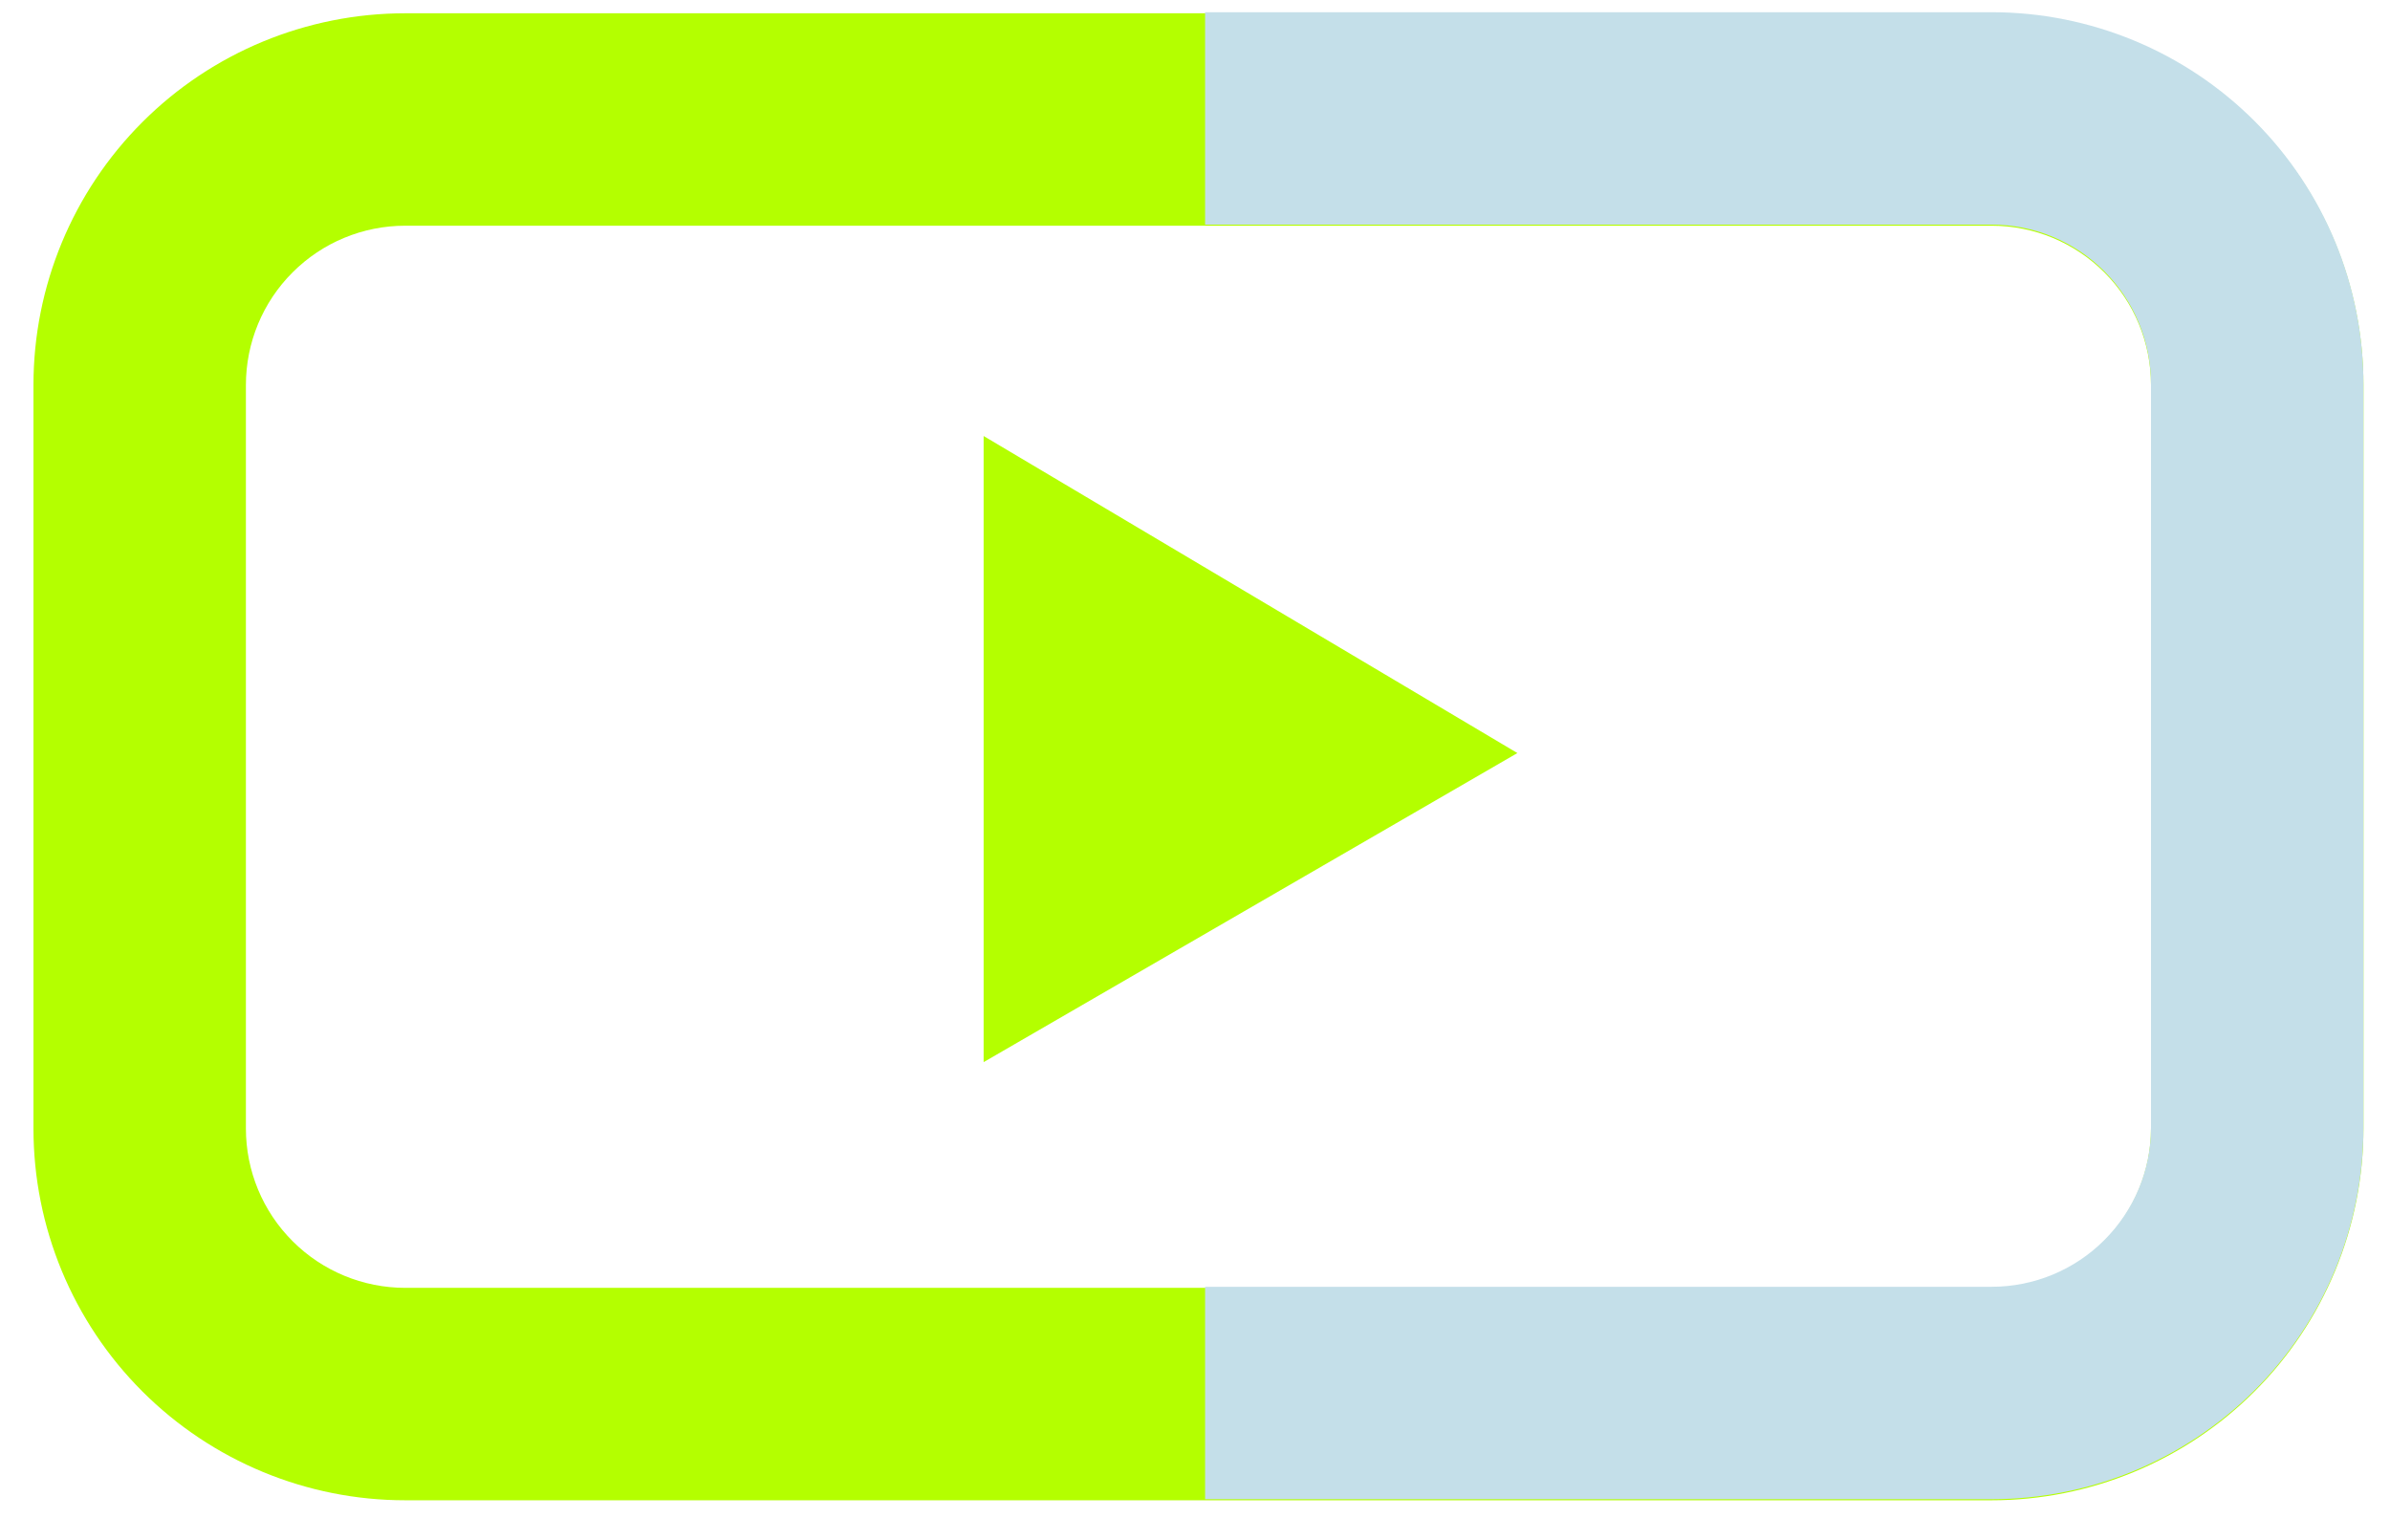
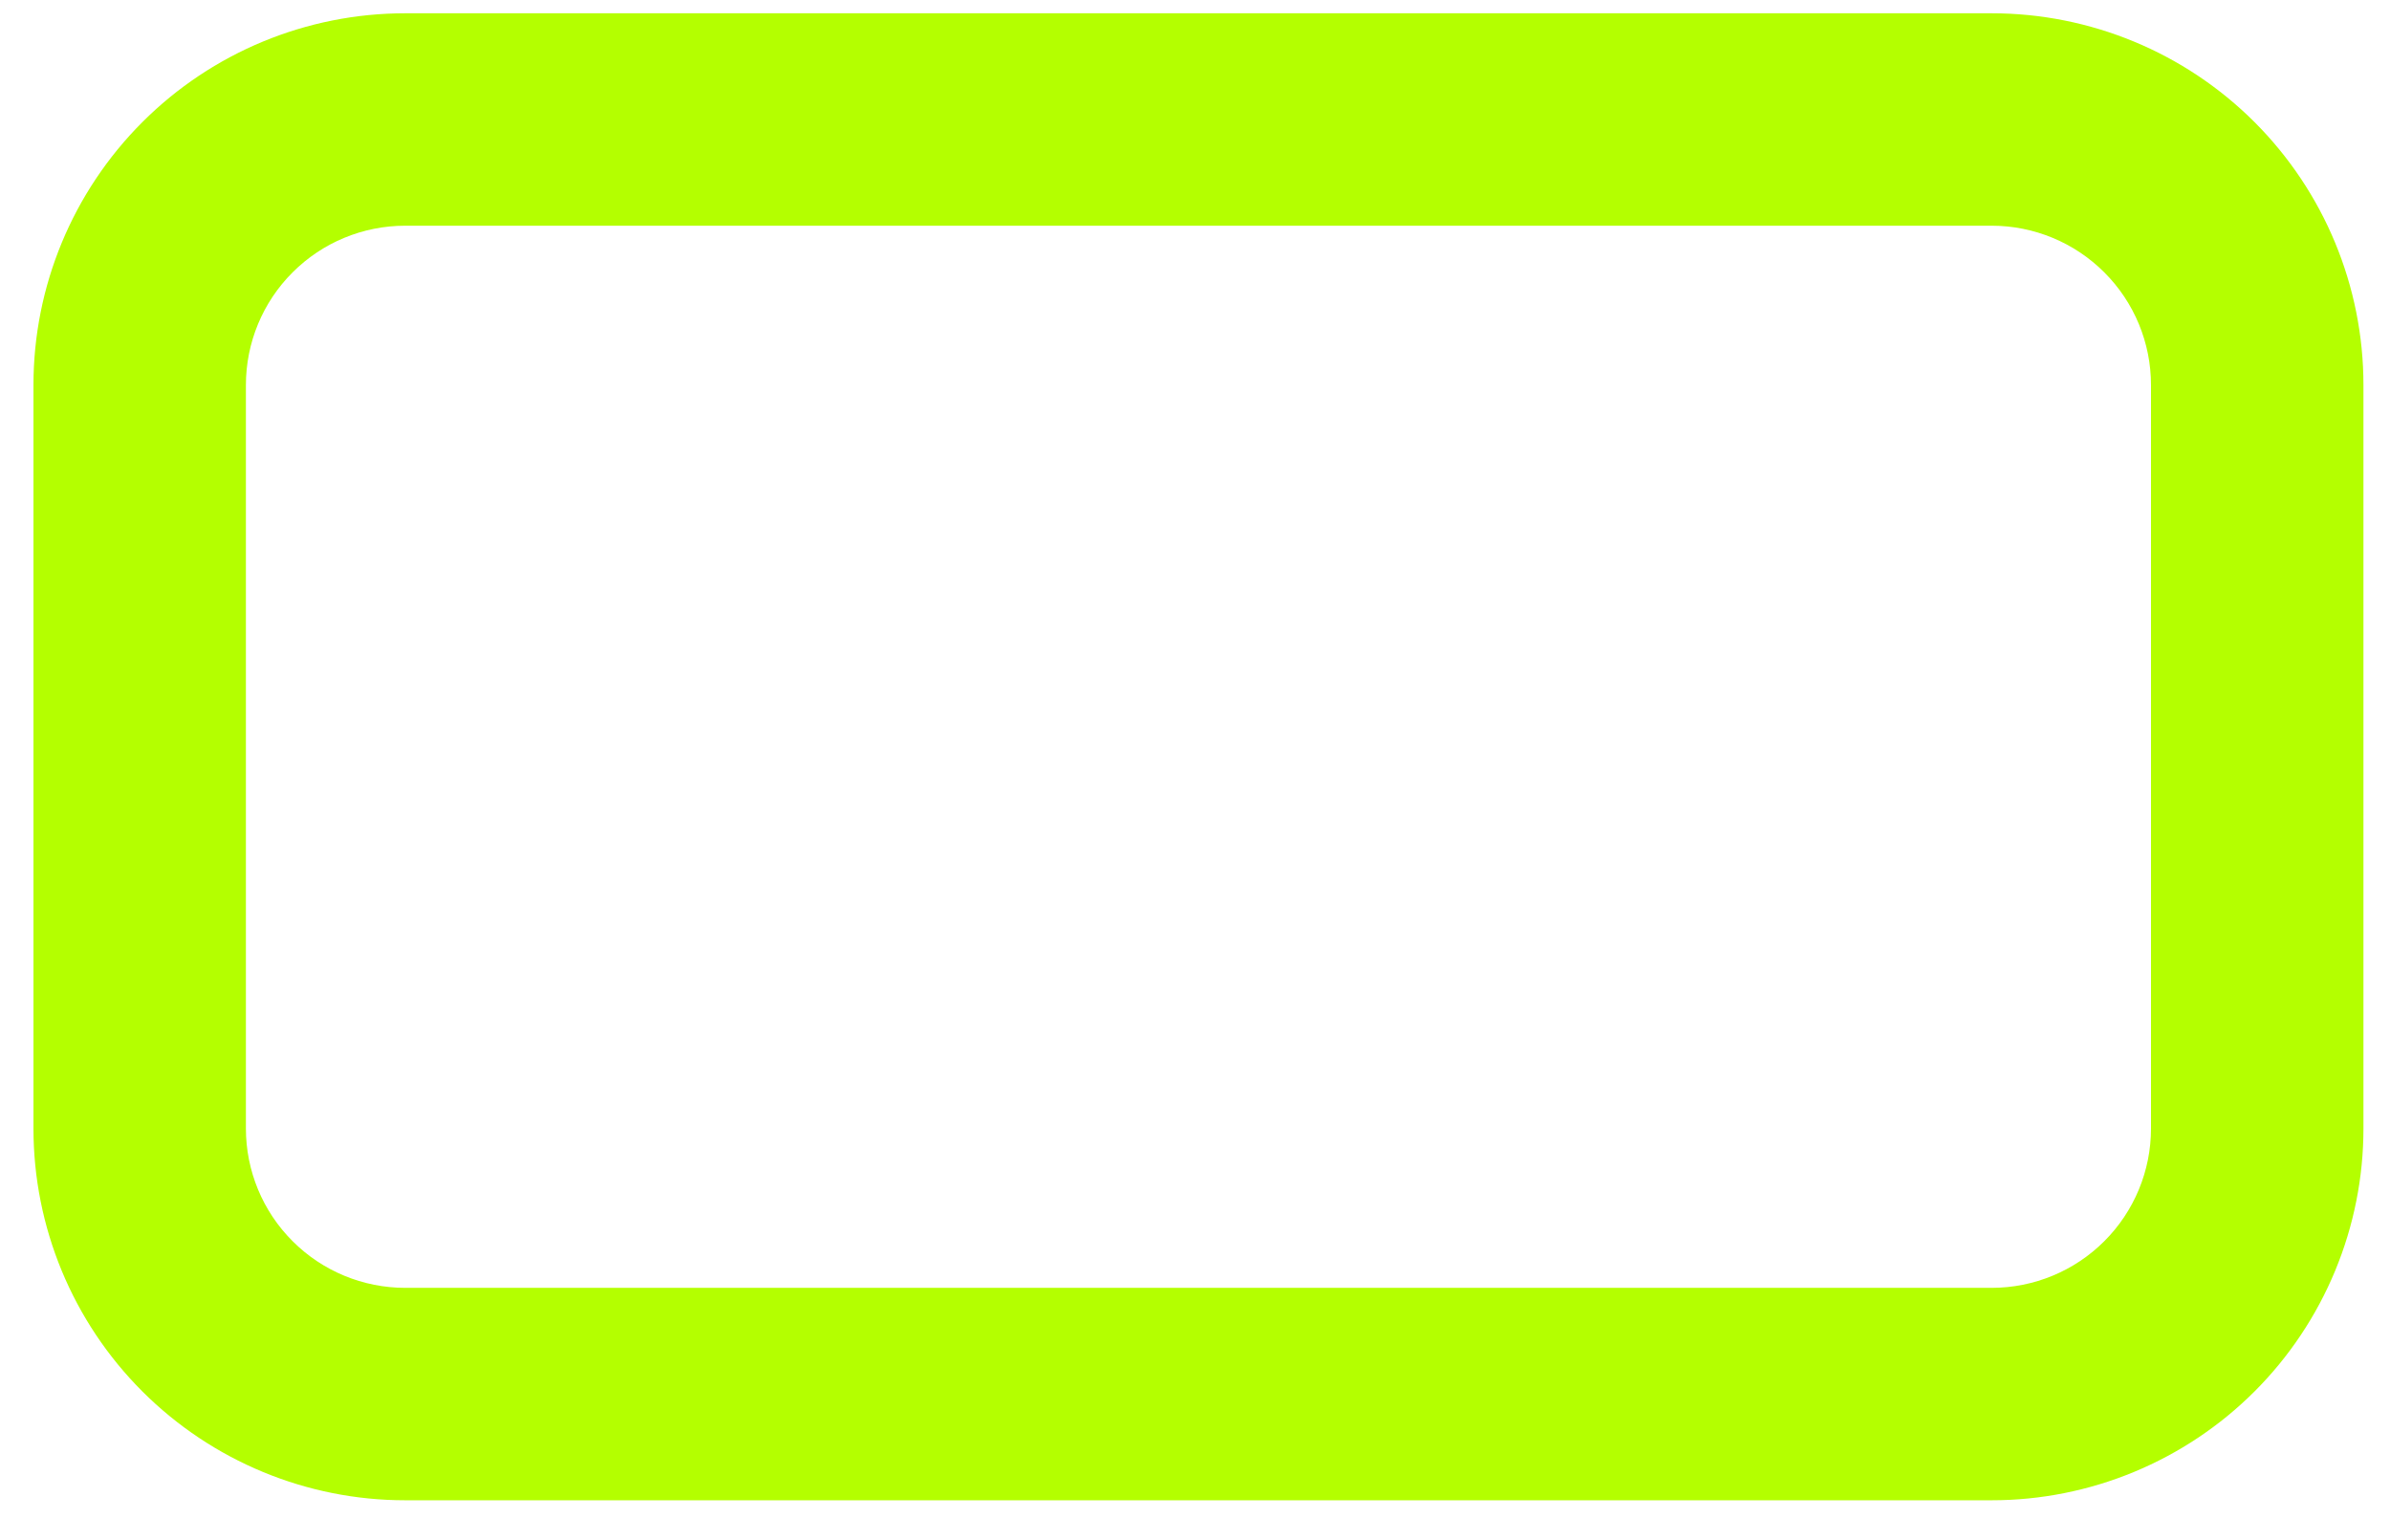
<svg xmlns="http://www.w3.org/2000/svg" width="45" height="29" viewBox="0 0 45 29" fill="none">
  <path d="M37.5 28.25H7.63C5.773 28.25 3.993 27.512 2.68 26.2C1.367 24.887 0.63 23.107 0.63 21.25V7.25C0.63 5.393 1.367 3.613 2.68 2.3C3.993 0.987 5.773 0.25 7.63 0.25H37.5C39.356 0.25 41.137 0.987 42.45 2.3C43.762 3.613 44.5 5.393 44.5 7.25V21.25C44.5 22.169 44.319 23.079 43.967 23.929C43.615 24.778 43.1 25.55 42.45 26.2C41.8 26.85 41.028 27.365 40.179 27.717C39.329 28.069 38.419 28.25 37.5 28.25ZM7.63 4.25C6.834 4.25 6.071 4.566 5.509 5.129C4.946 5.691 4.63 6.454 4.63 7.25V21.25C4.63 22.046 4.946 22.809 5.509 23.371C6.071 23.934 6.834 24.25 7.63 24.25H37.5C38.295 24.25 39.059 23.934 39.621 23.371C40.184 22.809 40.5 22.046 40.5 21.25V7.25C40.5 6.454 40.184 5.691 39.621 5.129C39.059 4.566 38.295 4.25 37.5 4.25H7.63Z" fill="#B4FF00" />
-   <path d="M18.52 8.21V20L28.57 14.18L18.52 8.21Z" fill="#B4FF00" />
-   <path d="M37.5 0.23H22.69V4.23H37.5C38.296 4.23 39.059 4.546 39.621 5.109C40.184 5.671 40.5 6.434 40.5 7.23V21.23C40.5 22.026 40.184 22.789 39.621 23.351C39.059 23.914 38.296 24.23 37.5 24.23H22.69V28.23H37.5C39.356 28.23 41.137 27.492 42.45 26.18C43.763 24.867 44.5 23.087 44.5 21.23V7.23C44.5 5.373 43.763 3.593 42.45 2.28C41.137 0.967 39.356 0.23 37.5 0.23Z" fill="#C4DFE9" />
</svg>